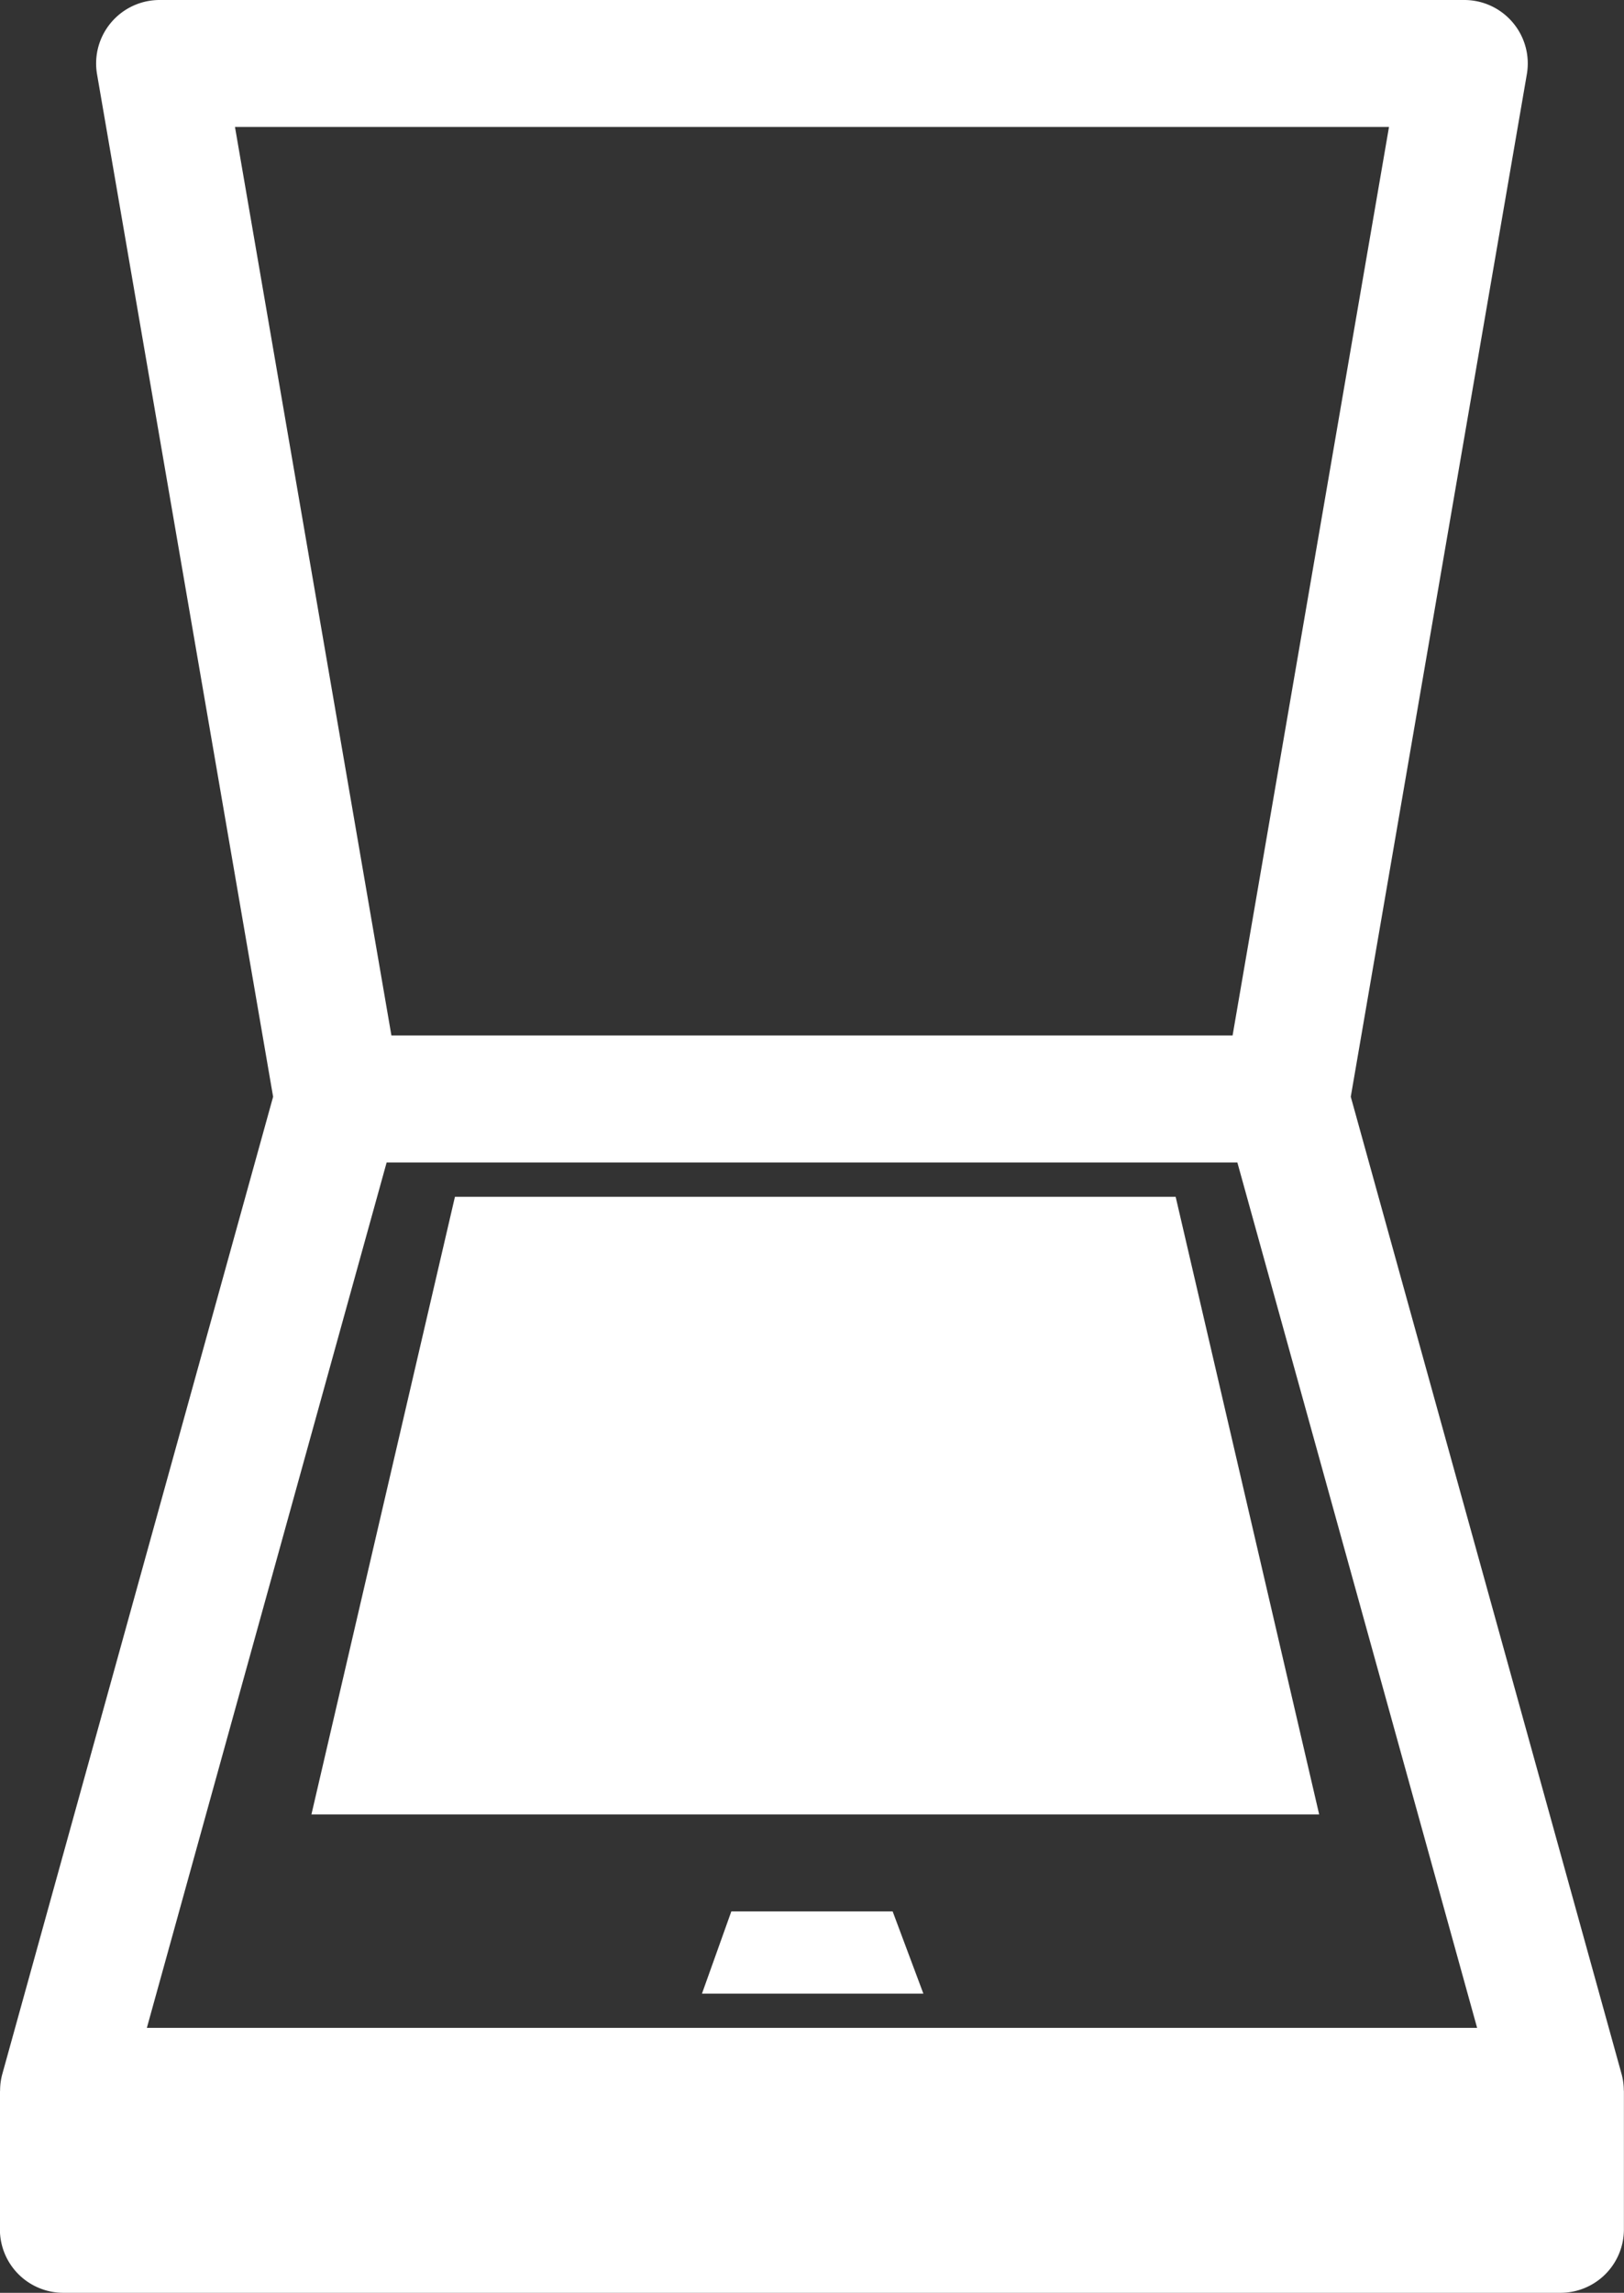
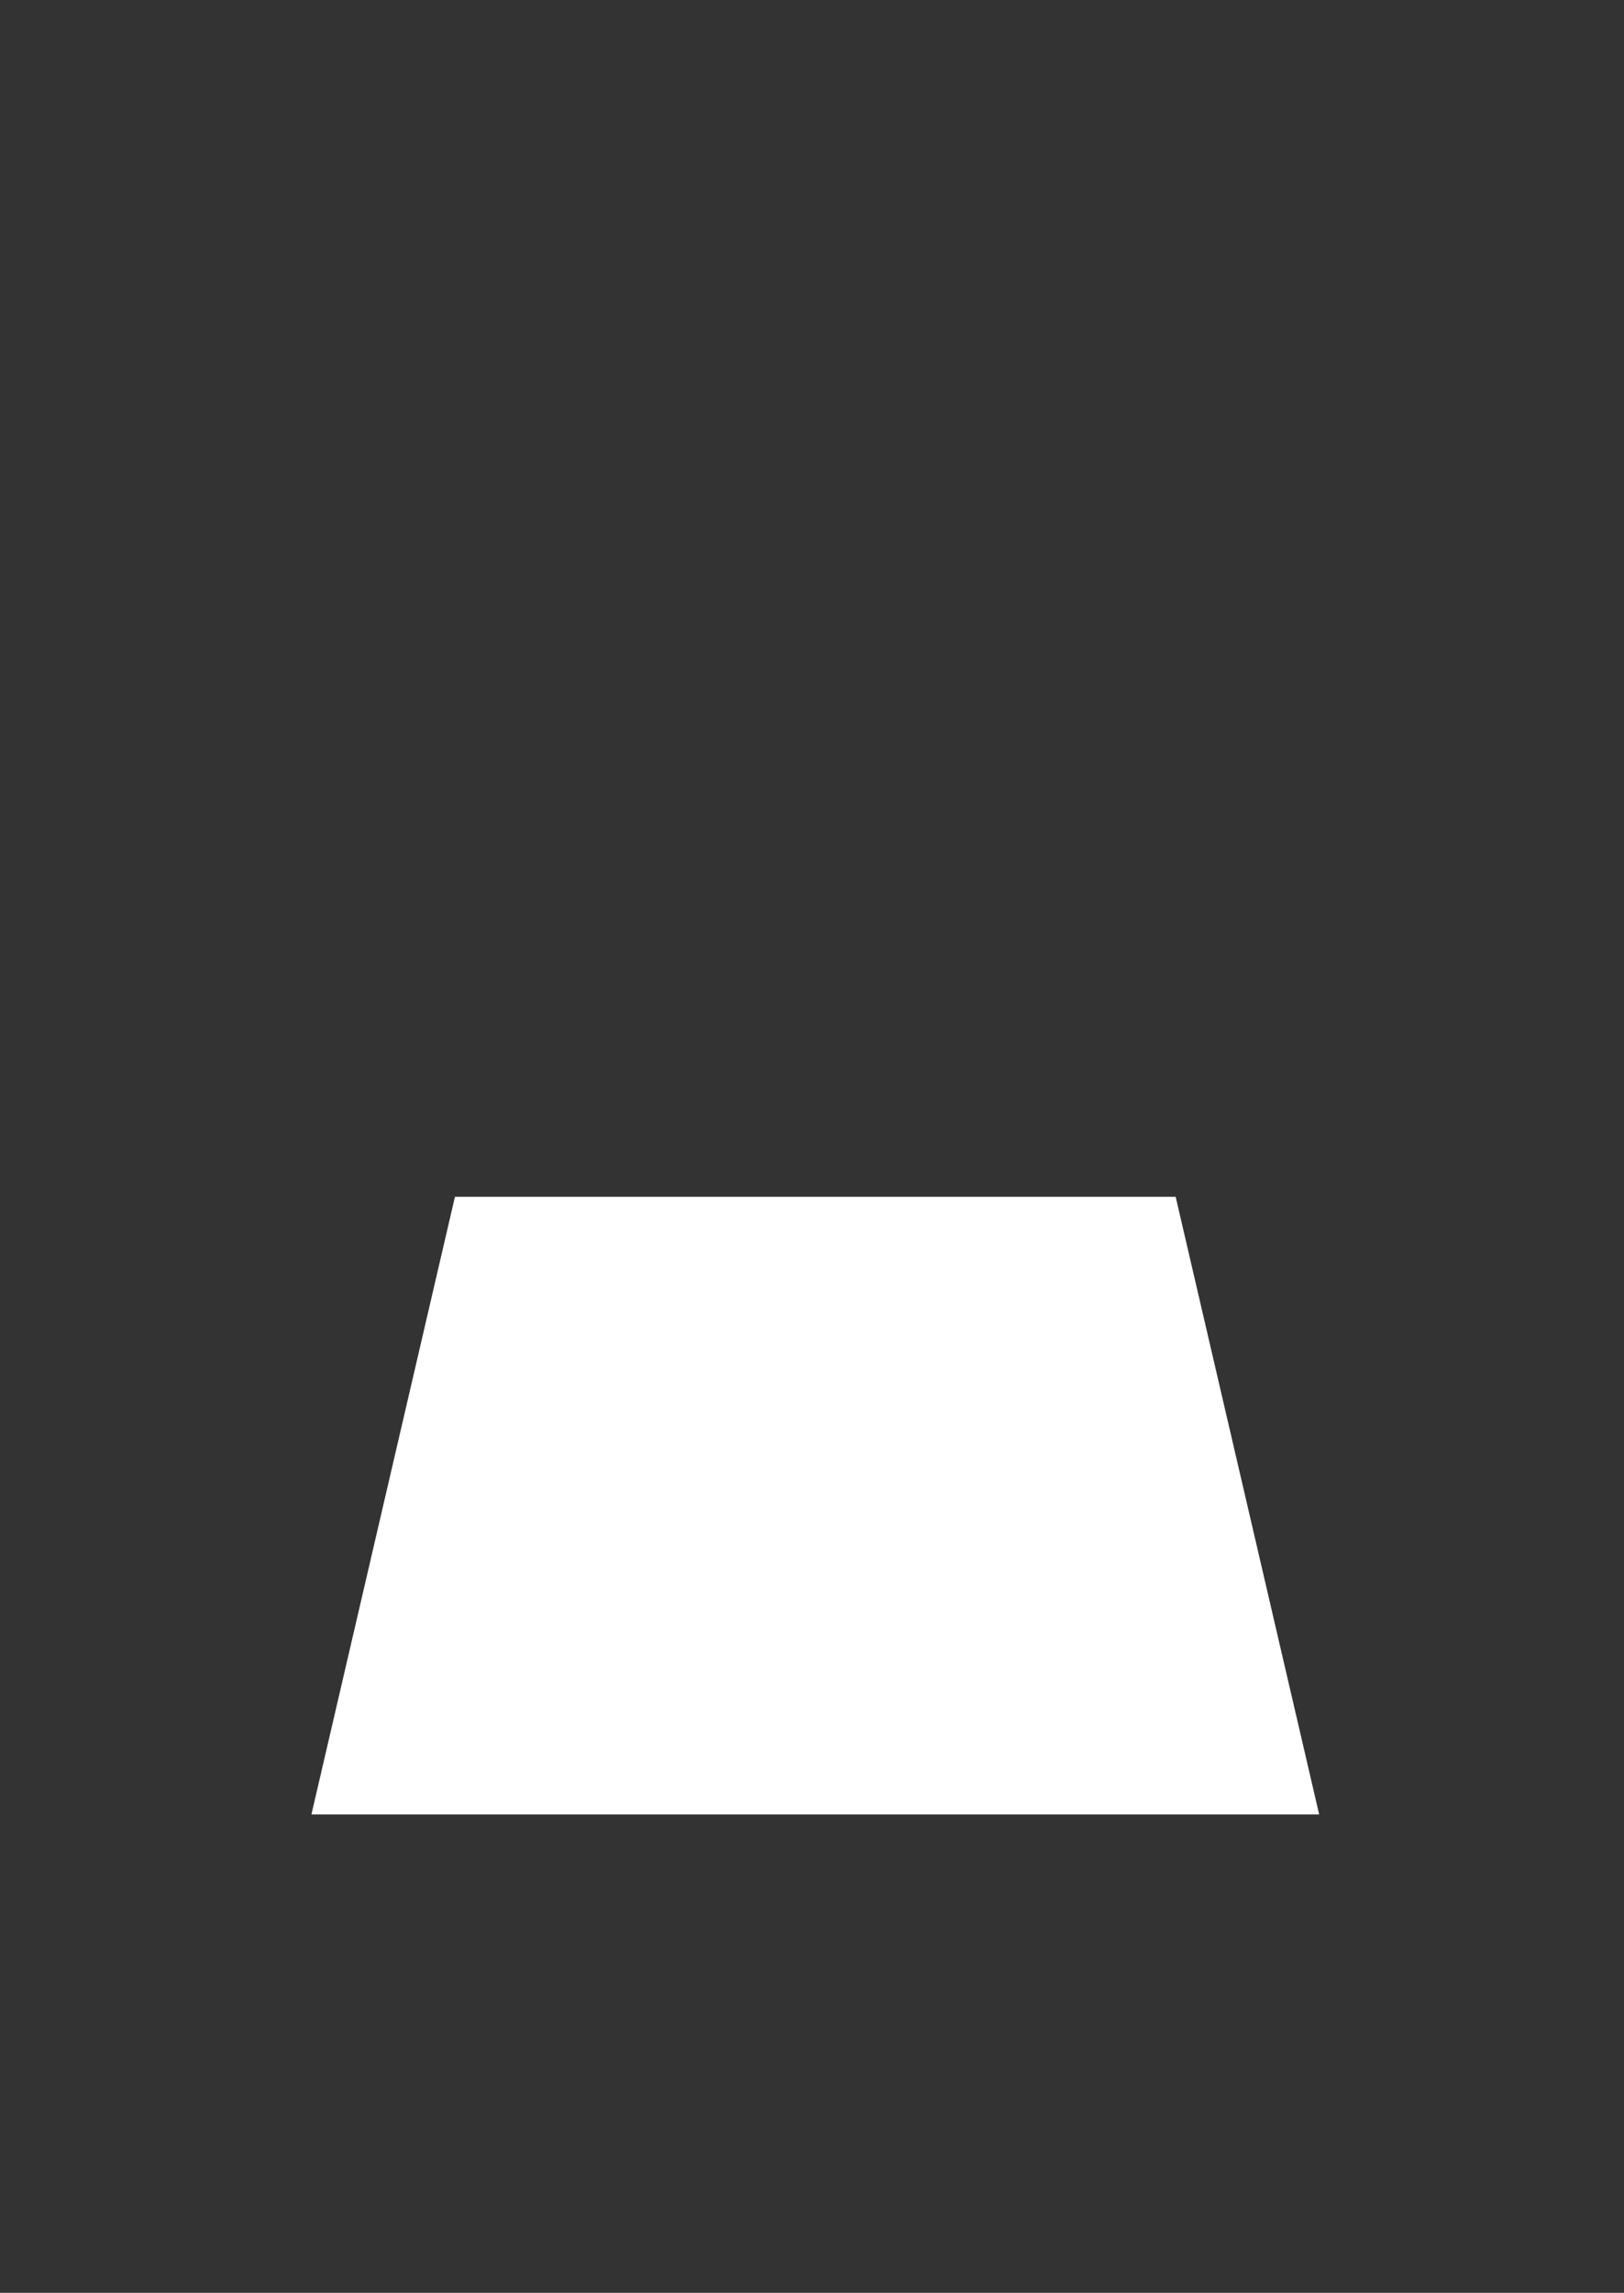
<svg xmlns="http://www.w3.org/2000/svg" width="71.372" height="100.712" viewBox="0 0 71.372 100.712">
  <rect x="0" y="0" width="71.372" height="100.712" fill="#333333" stroke="none" />
  <g id="グループ_45214" data-name="グループ 45214" transform="translate(1285.313 -906.678)">
    <path id="パス_55123" data-name="パス 55123" d="M-1233.645,959.247h-31.674l-6.307,27.129h44.288Z" fill="#fff" />
-     <path id="パス_55124" data-name="パス 55124" d="M-1253.172,990.636l-1.291,3.613h9.731l-1.351-3.613Z" fill="#fff" />
-     <path id="パス_55125" data-name="パス 55125" d="M-1213.949,998.505a2.778,2.778,0,0,0-.094-.709l-11.906-42.943,7.738-44.914a2.781,2.781,0,0,0-.617-2.27,2.786,2.786,0,0,0-2.13-.991H-1278.3a2.787,2.787,0,0,0-2.131.991,2.784,2.784,0,0,0-.617,2.27l7.738,44.914-11.906,42.943a2.735,2.735,0,0,0-.093.709c0,.013-.008.023-.008.036v6.061a2.787,2.787,0,0,0,2.789,2.788h65.793a2.787,2.787,0,0,0,2.79-2.788v-6.061C-1213.941,998.528-1213.949,998.518-1213.949,998.505Zm-10.32-86.25-6.874,39.907h-36.968l-6.875-39.907Zm-44.052,45.485h37.388l10.537,38.013h-58.463Z" fill="#fff" />
  </g>
</svg>